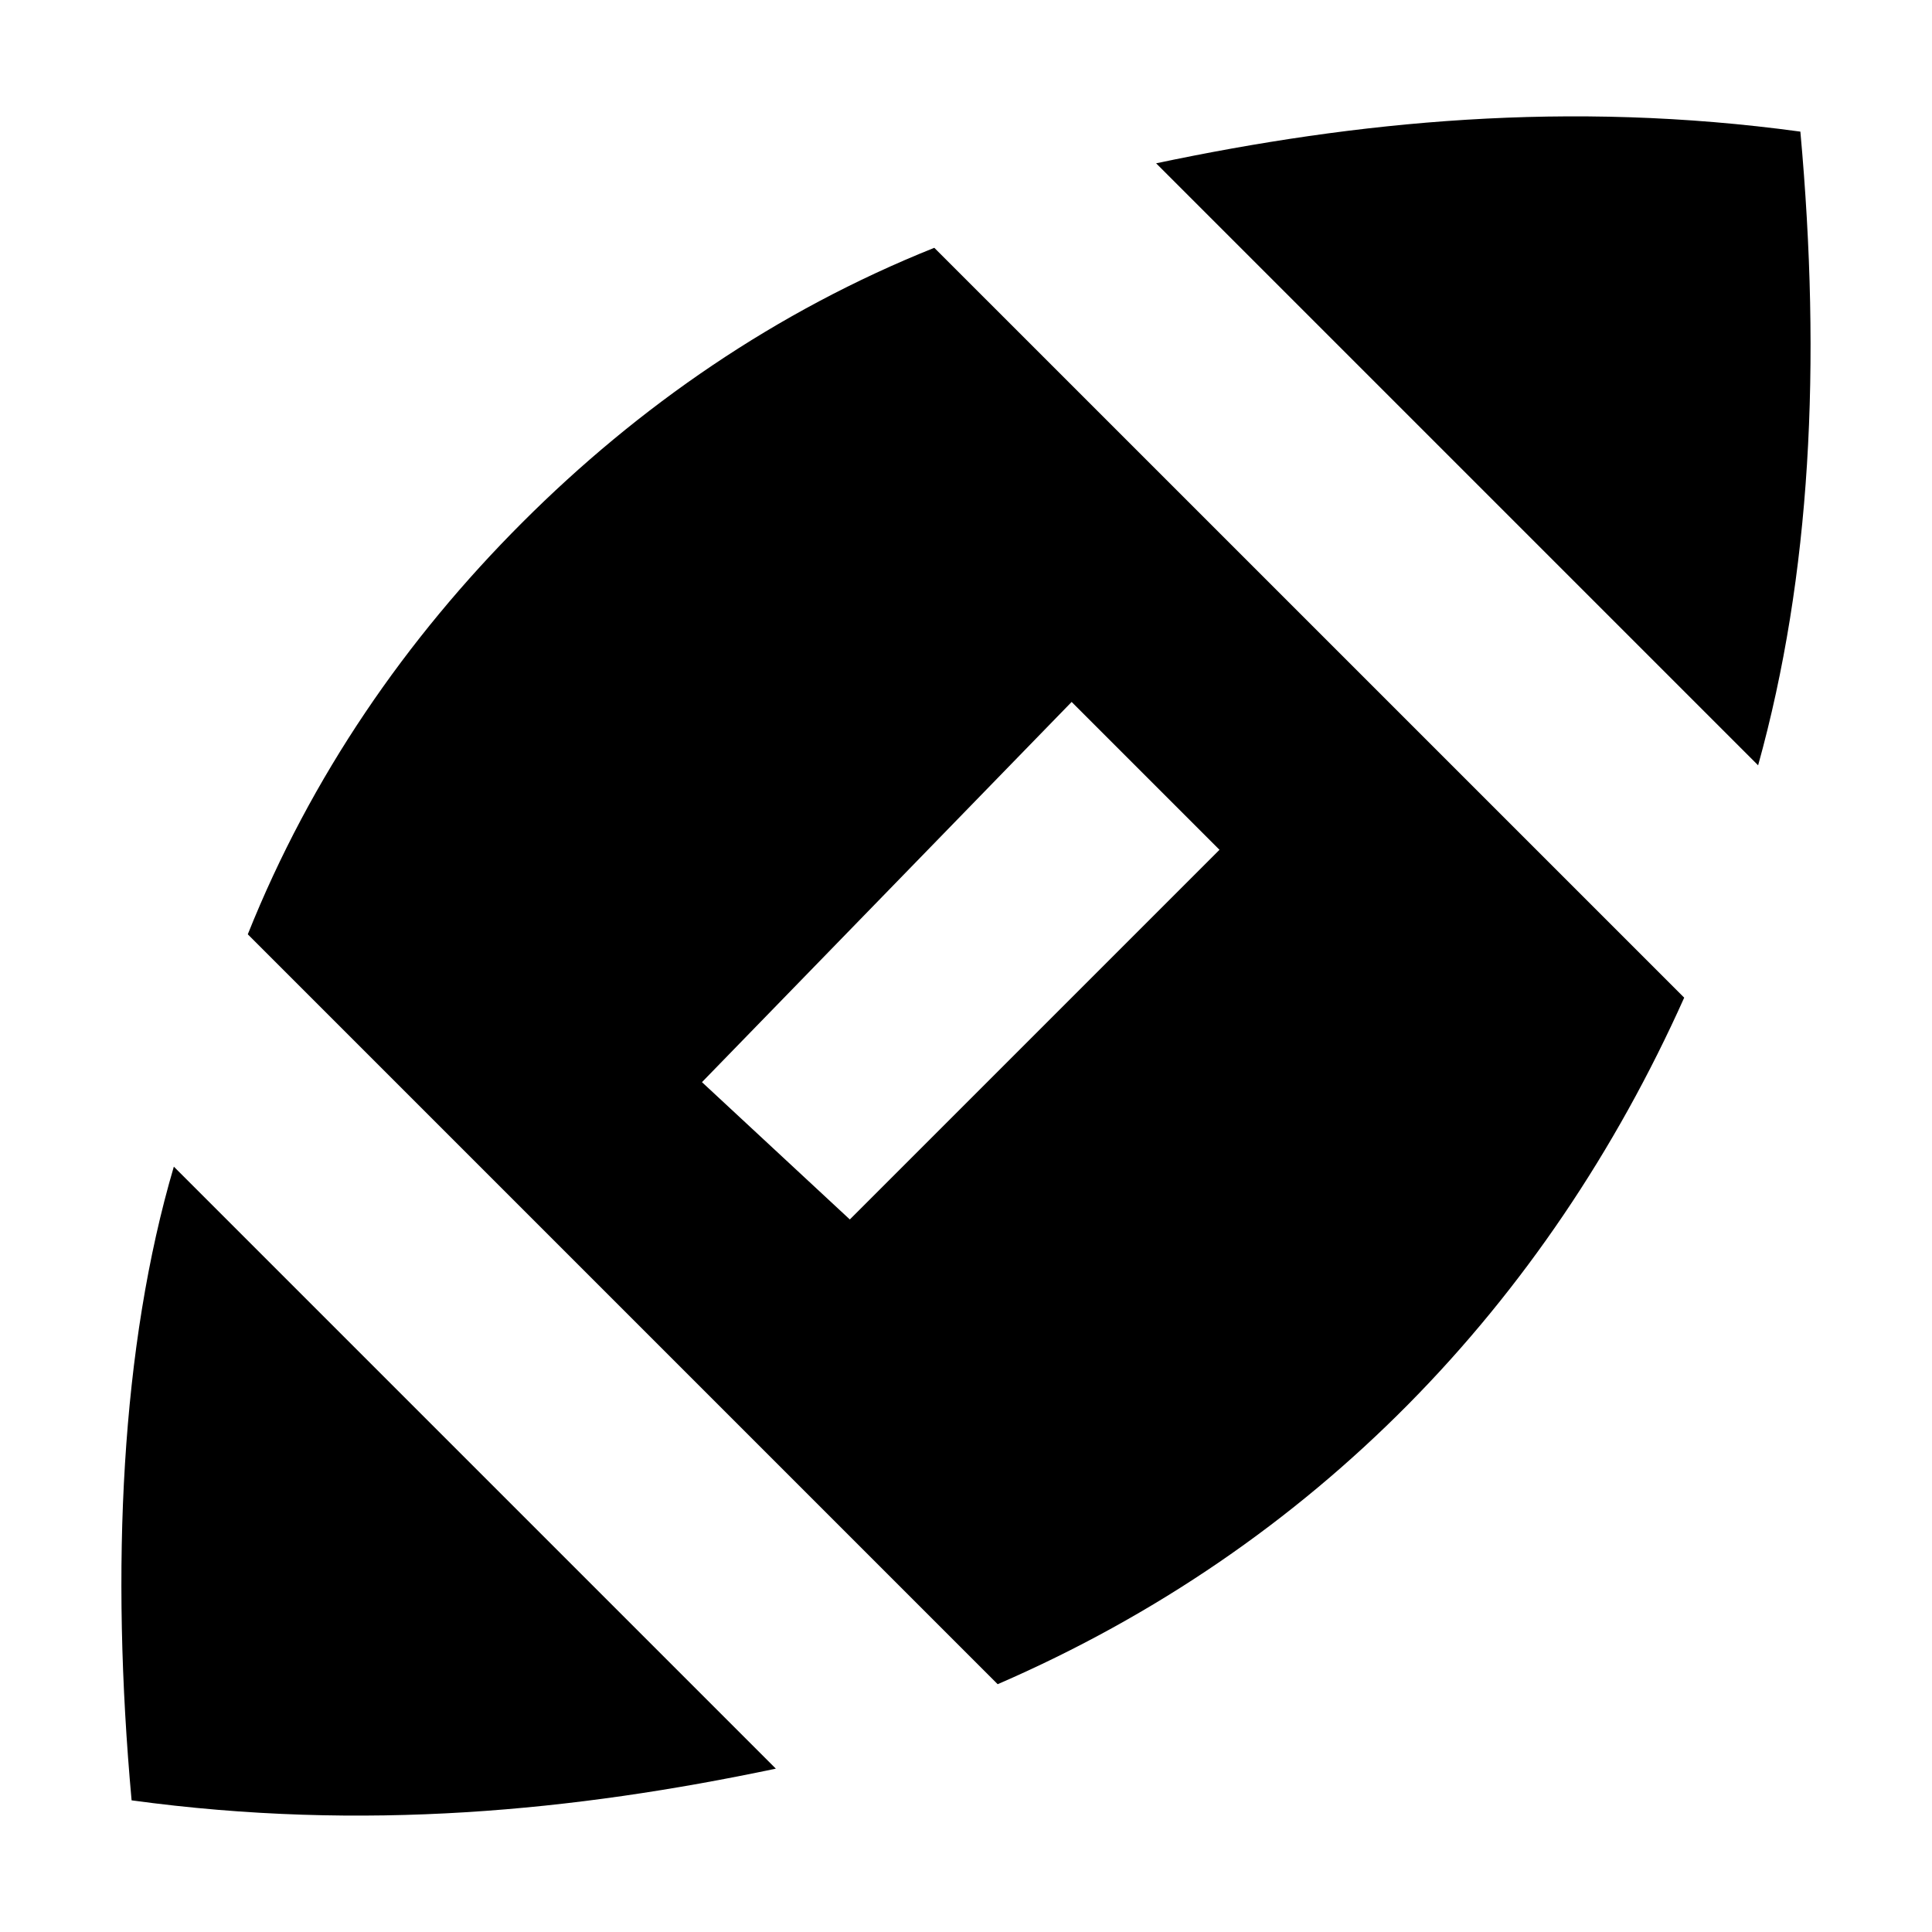
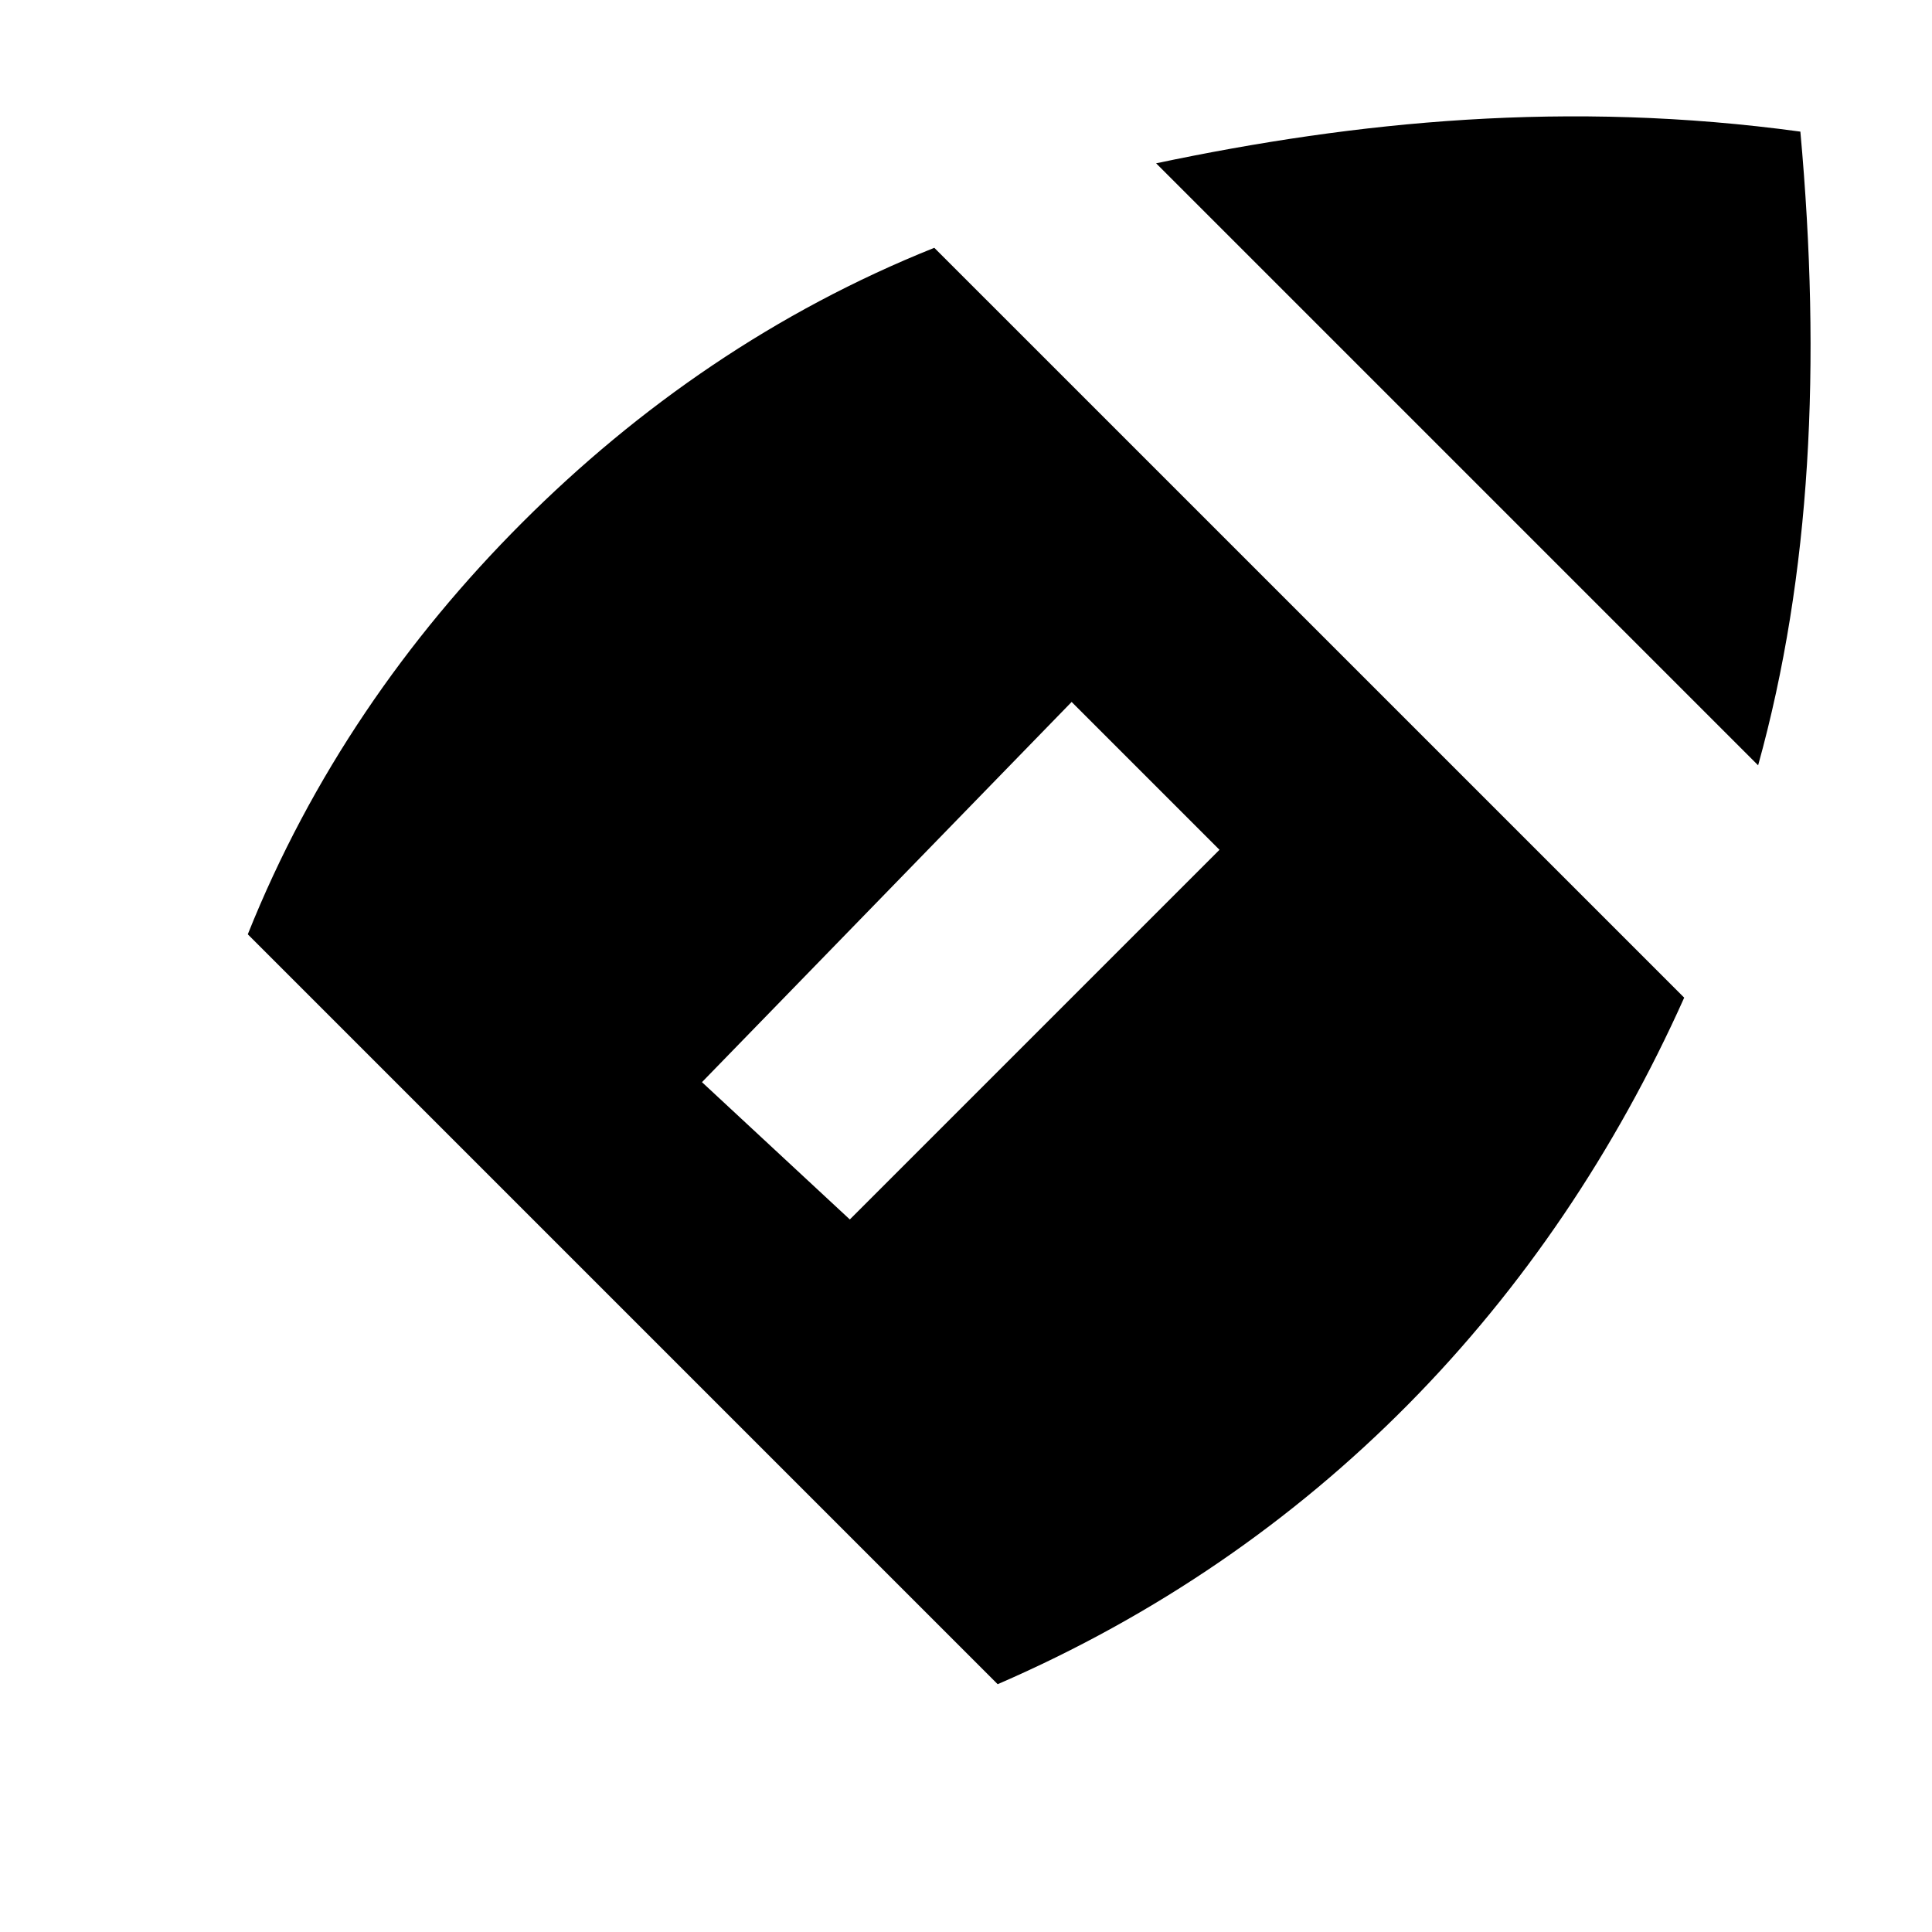
<svg xmlns="http://www.w3.org/2000/svg" fill="#000000" width="800px" height="800px" version="1.1" viewBox="144 144 512 512">
  <g>
-     <path d="m178.88 621.11c61.578 8.398 117.55 2.801 170.73-8.398l-159.54-159.54c-13.996 47.586-16.793 106.36-11.195 167.94z" />
    <path d="m590.33 408.39-198.73-198.72c-41.984 16.793-78.371 41.984-109.16 72.77-30.789 30.789-55.98 67.176-72.773 109.16l198.73 198.73c83.969-36.387 145.55-100.76 181.93-181.93zm-260.3 22.391 97.965-100.76 39.184 39.184-97.965 97.965z" />
    <path d="m621.11 178.88c-61.578-8.398-117.55-2.801-170.73 8.398l159.54 159.54c13.996-50.383 16.793-106.36 11.195-167.94z" />
  </g>
</svg>